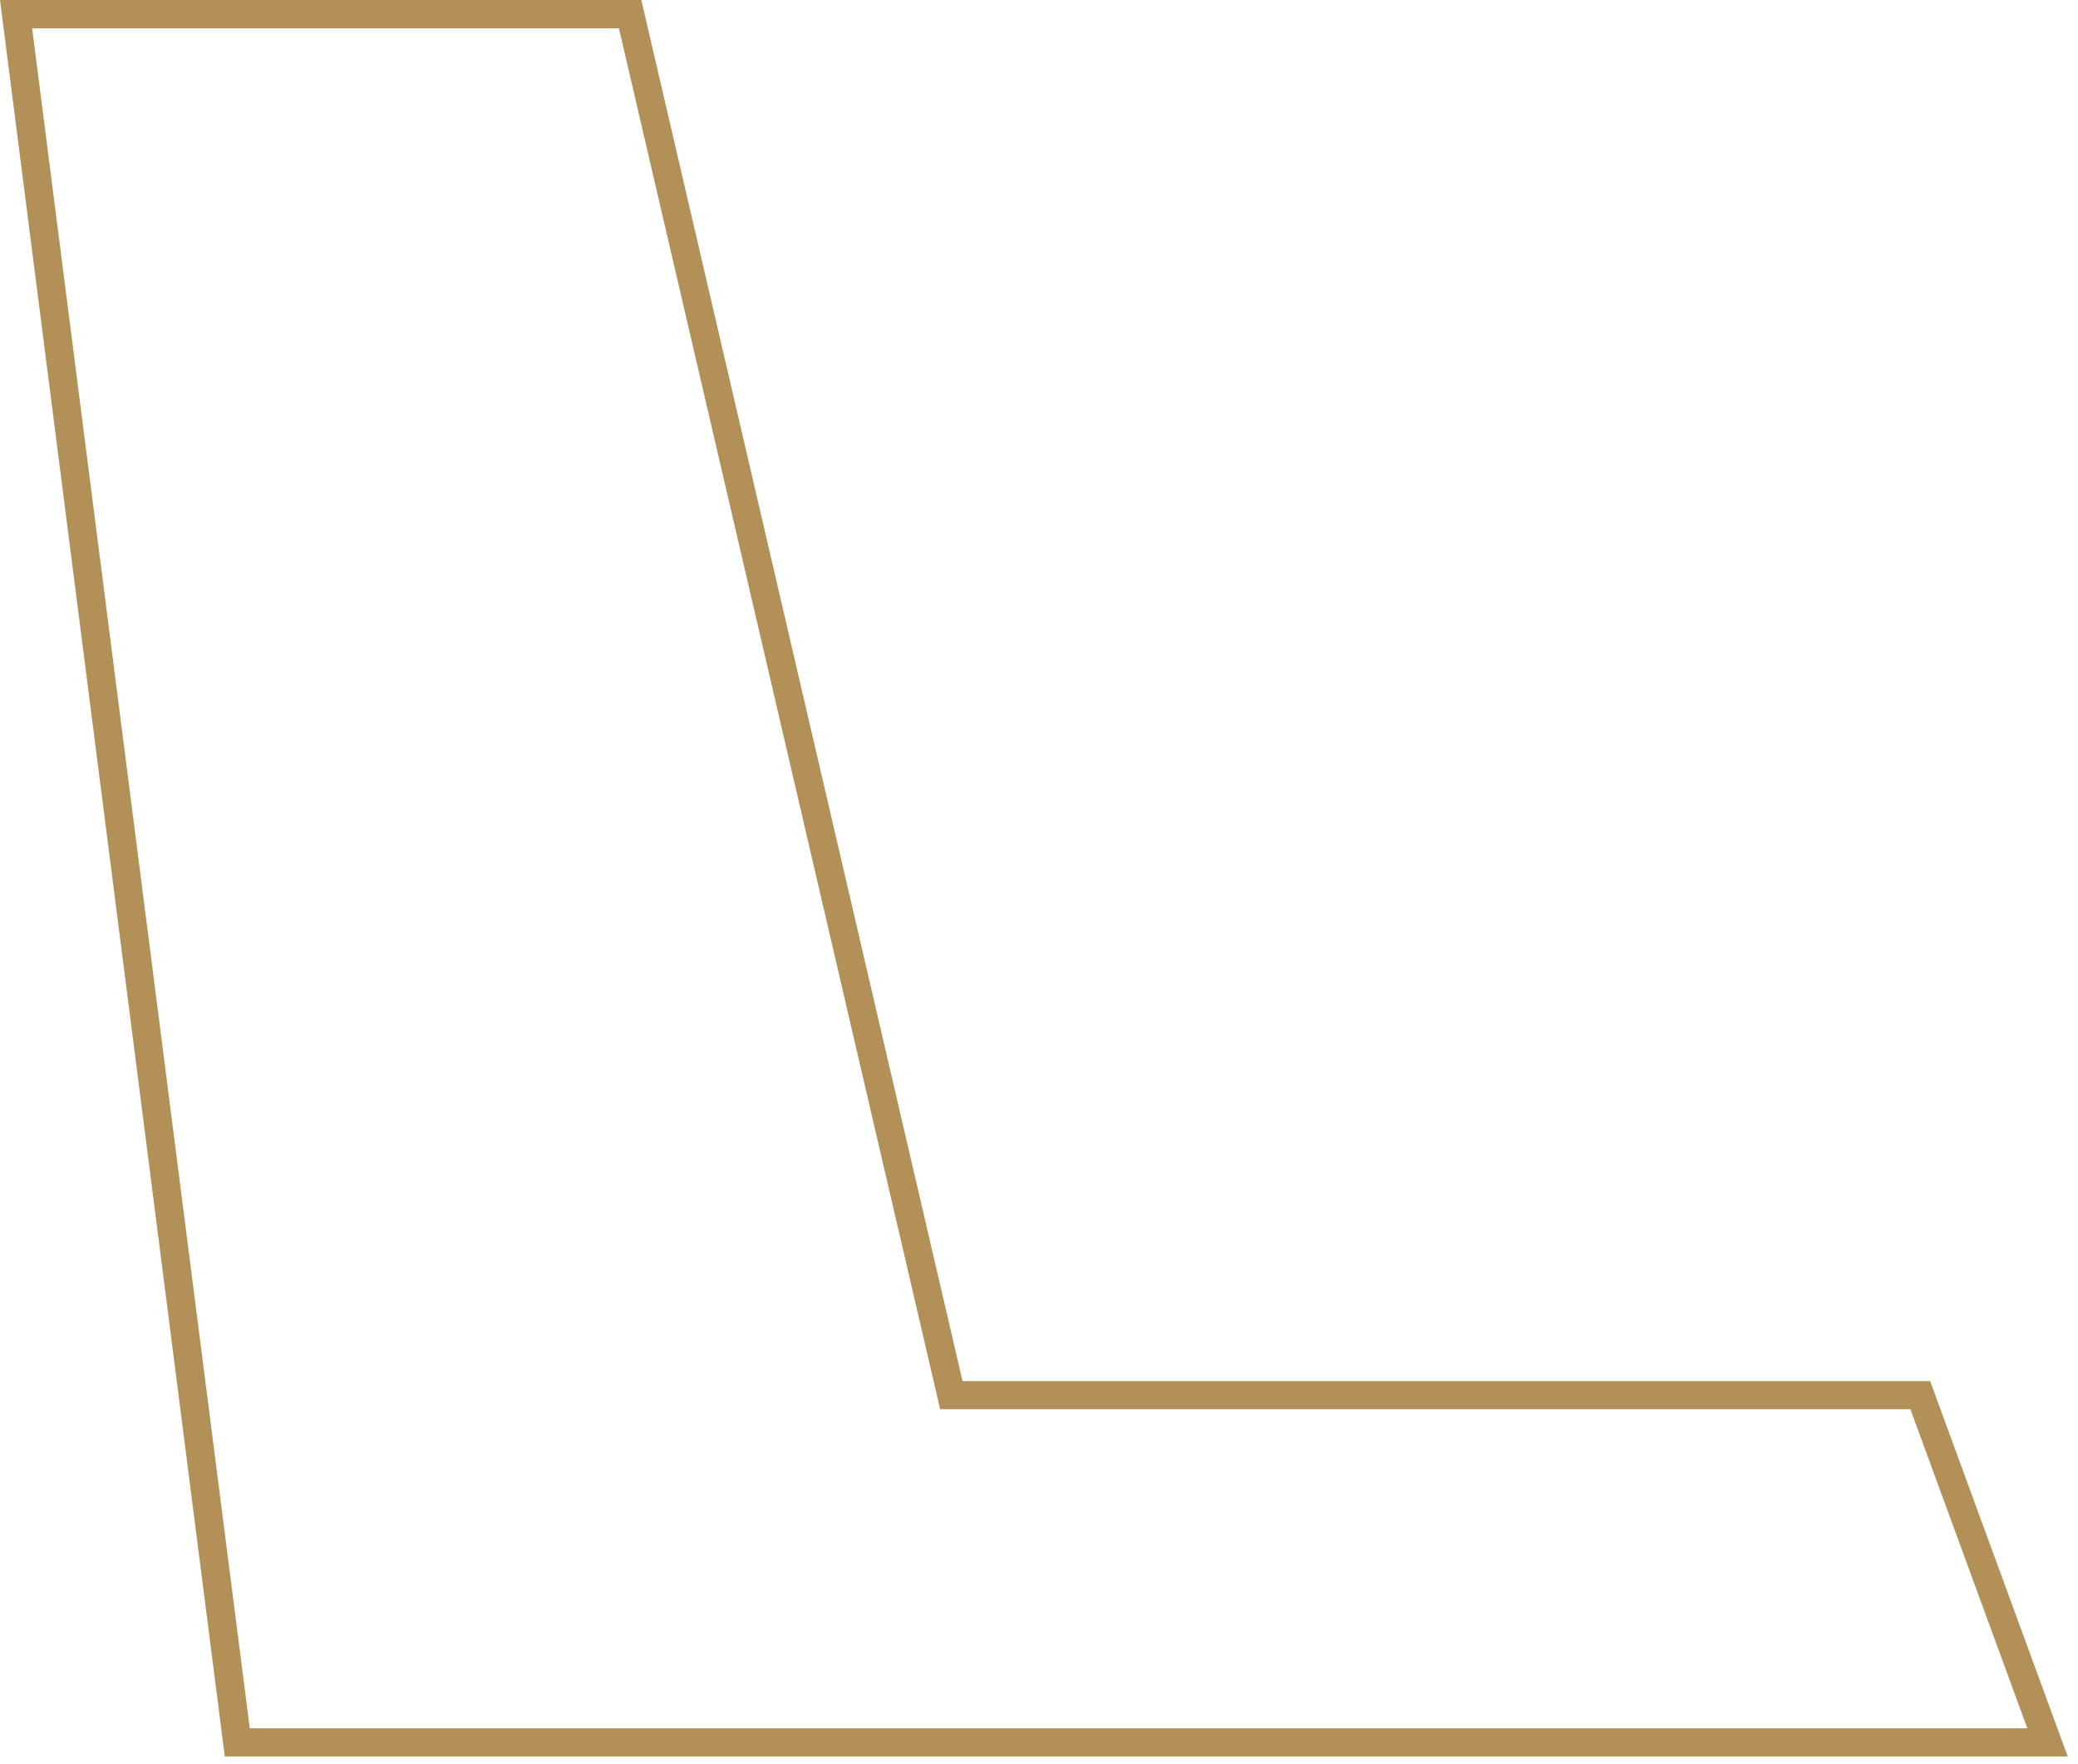
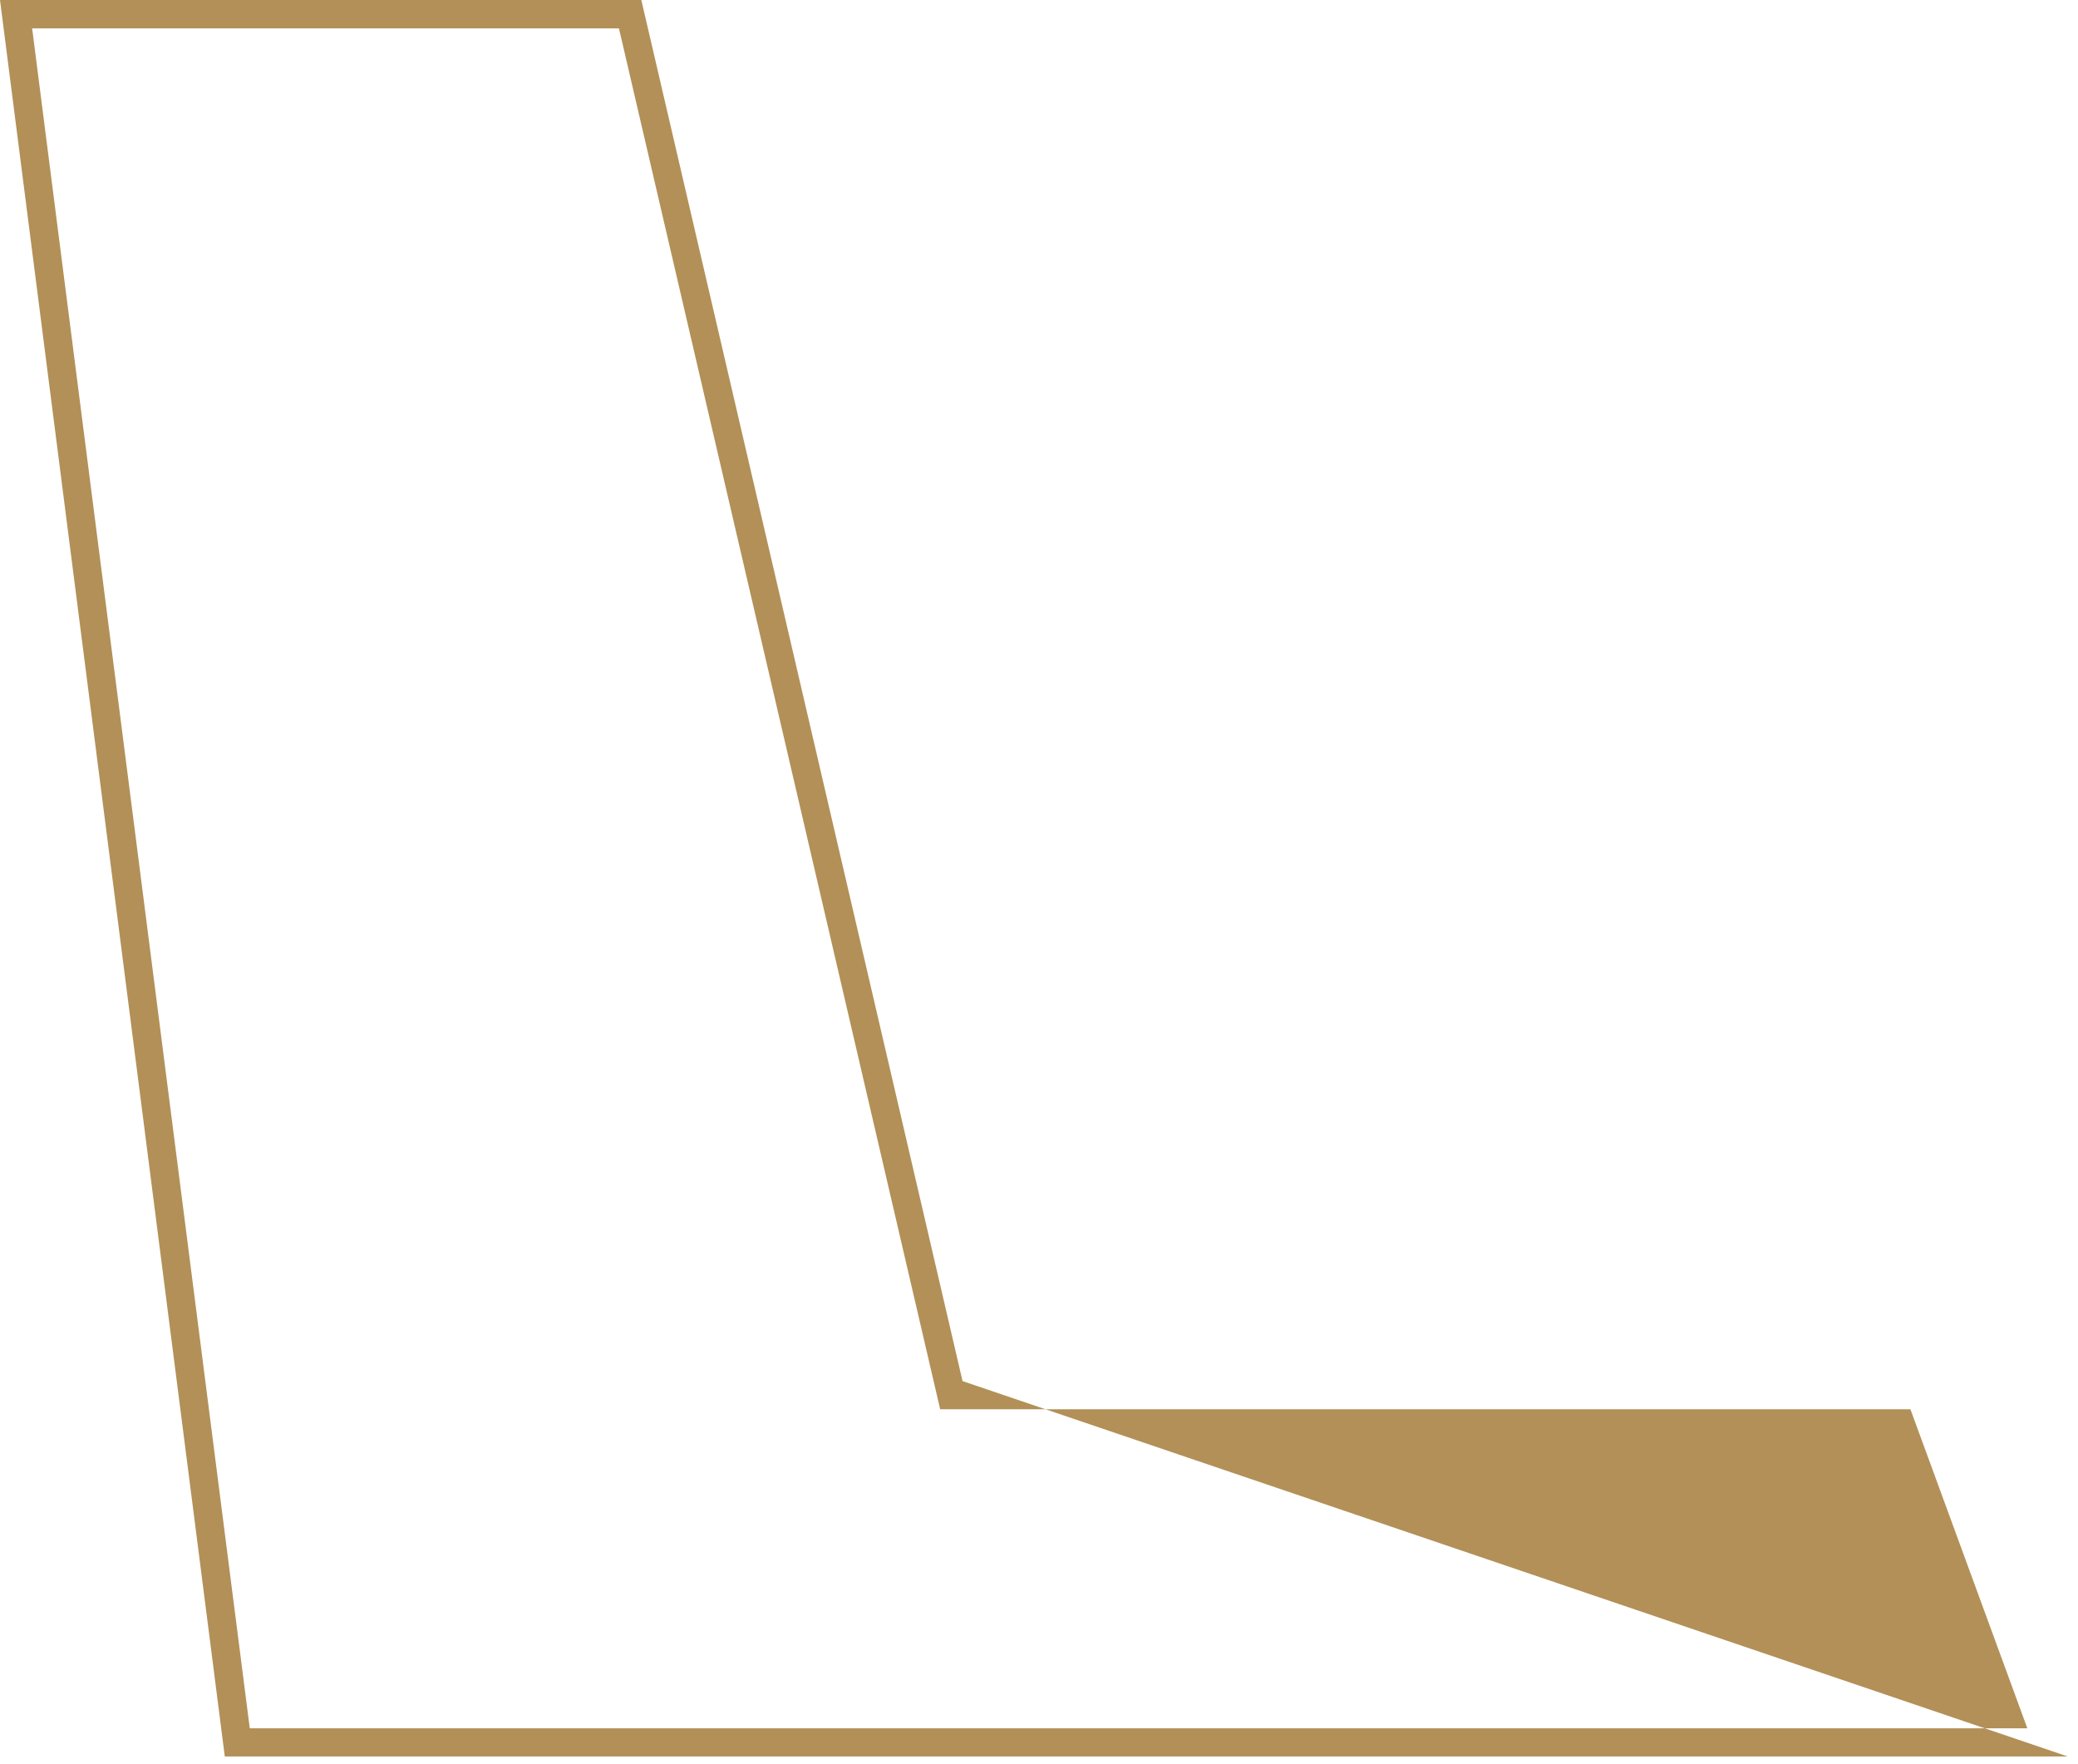
<svg xmlns="http://www.w3.org/2000/svg" fill="none" height="100%" overflow="visible" preserveAspectRatio="none" style="display: block;" viewBox="0 0 172 146" width="100%">
-   <path d="M85.427 145.371H32.018H18.607L0 0H52.15H53.083L79.671 114.303H159.762L171.15 145.371H85.443H85.427ZM20.676 143.038H167.806L158.129 116.636H77.82L51.232 2.349H2.66L20.676 143.053V143.038Z" fill="#B29057" id="Vector" />
+   <path d="M85.427 145.371H32.018H18.607L0 0H52.15H53.083L79.671 114.303L171.15 145.371H85.443H85.427ZM20.676 143.038H167.806L158.129 116.636H77.82L51.232 2.349H2.66L20.676 143.053V143.038Z" fill="#B29057" id="Vector" />
</svg>